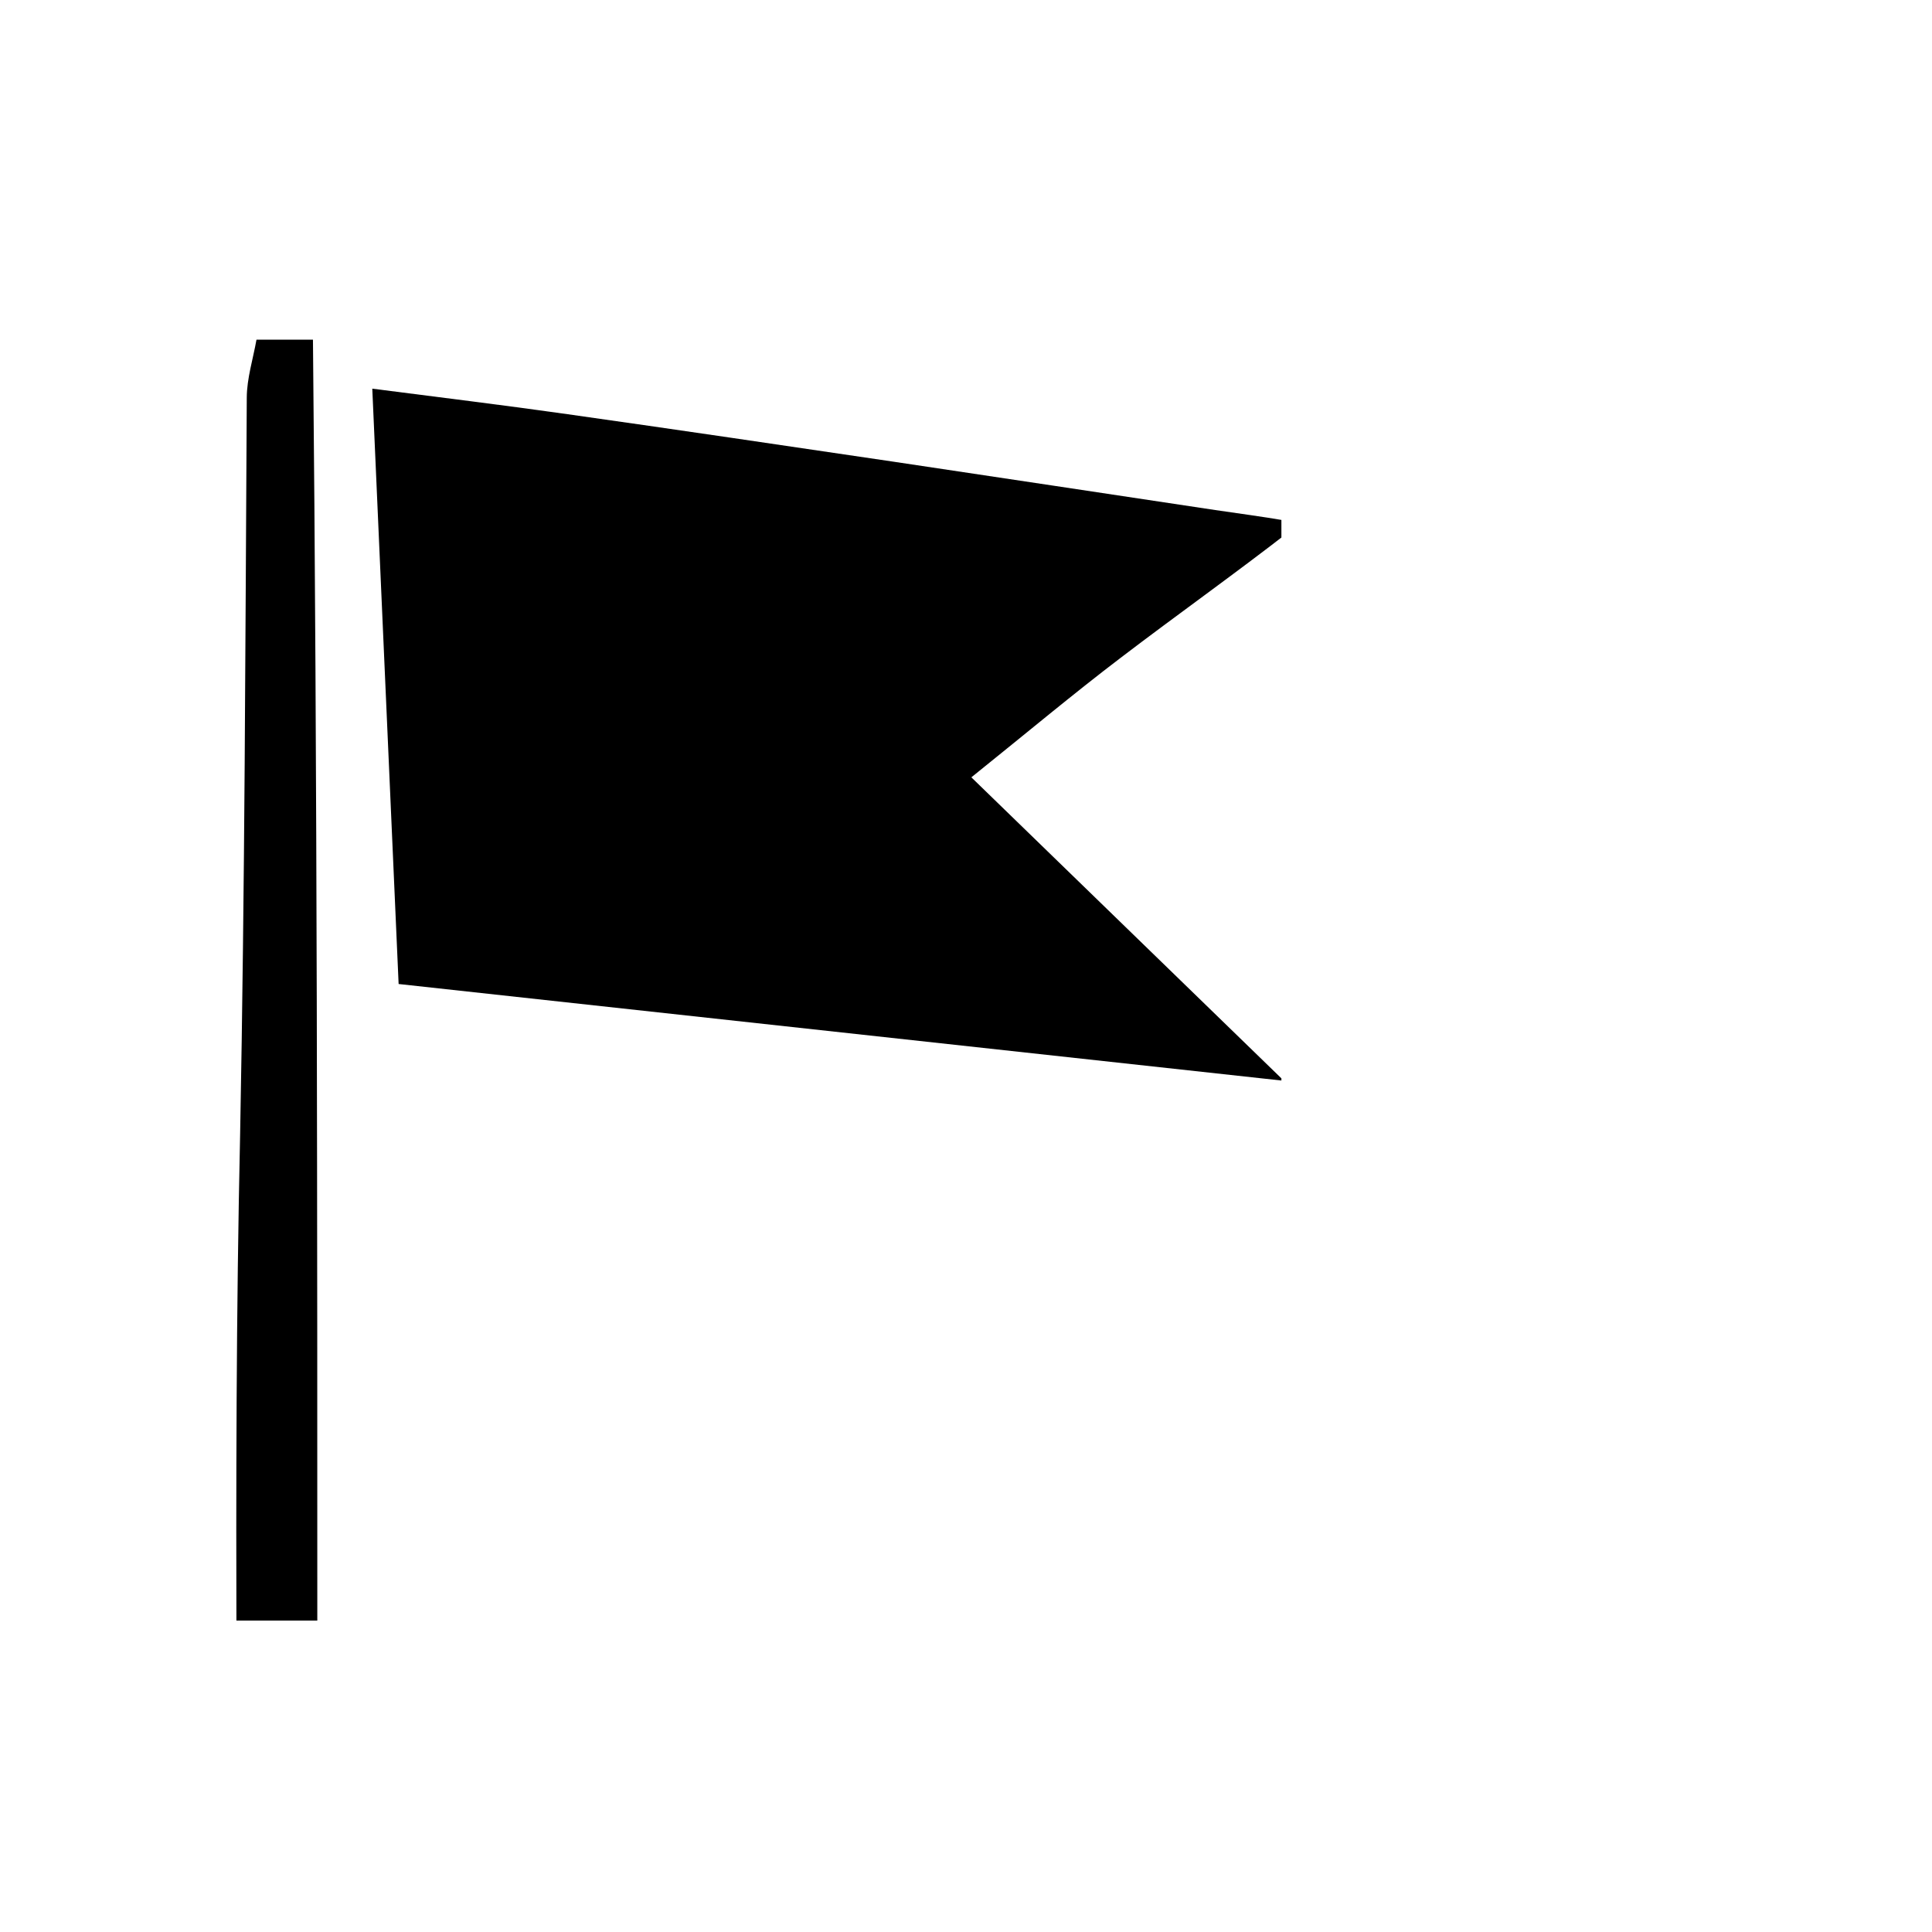
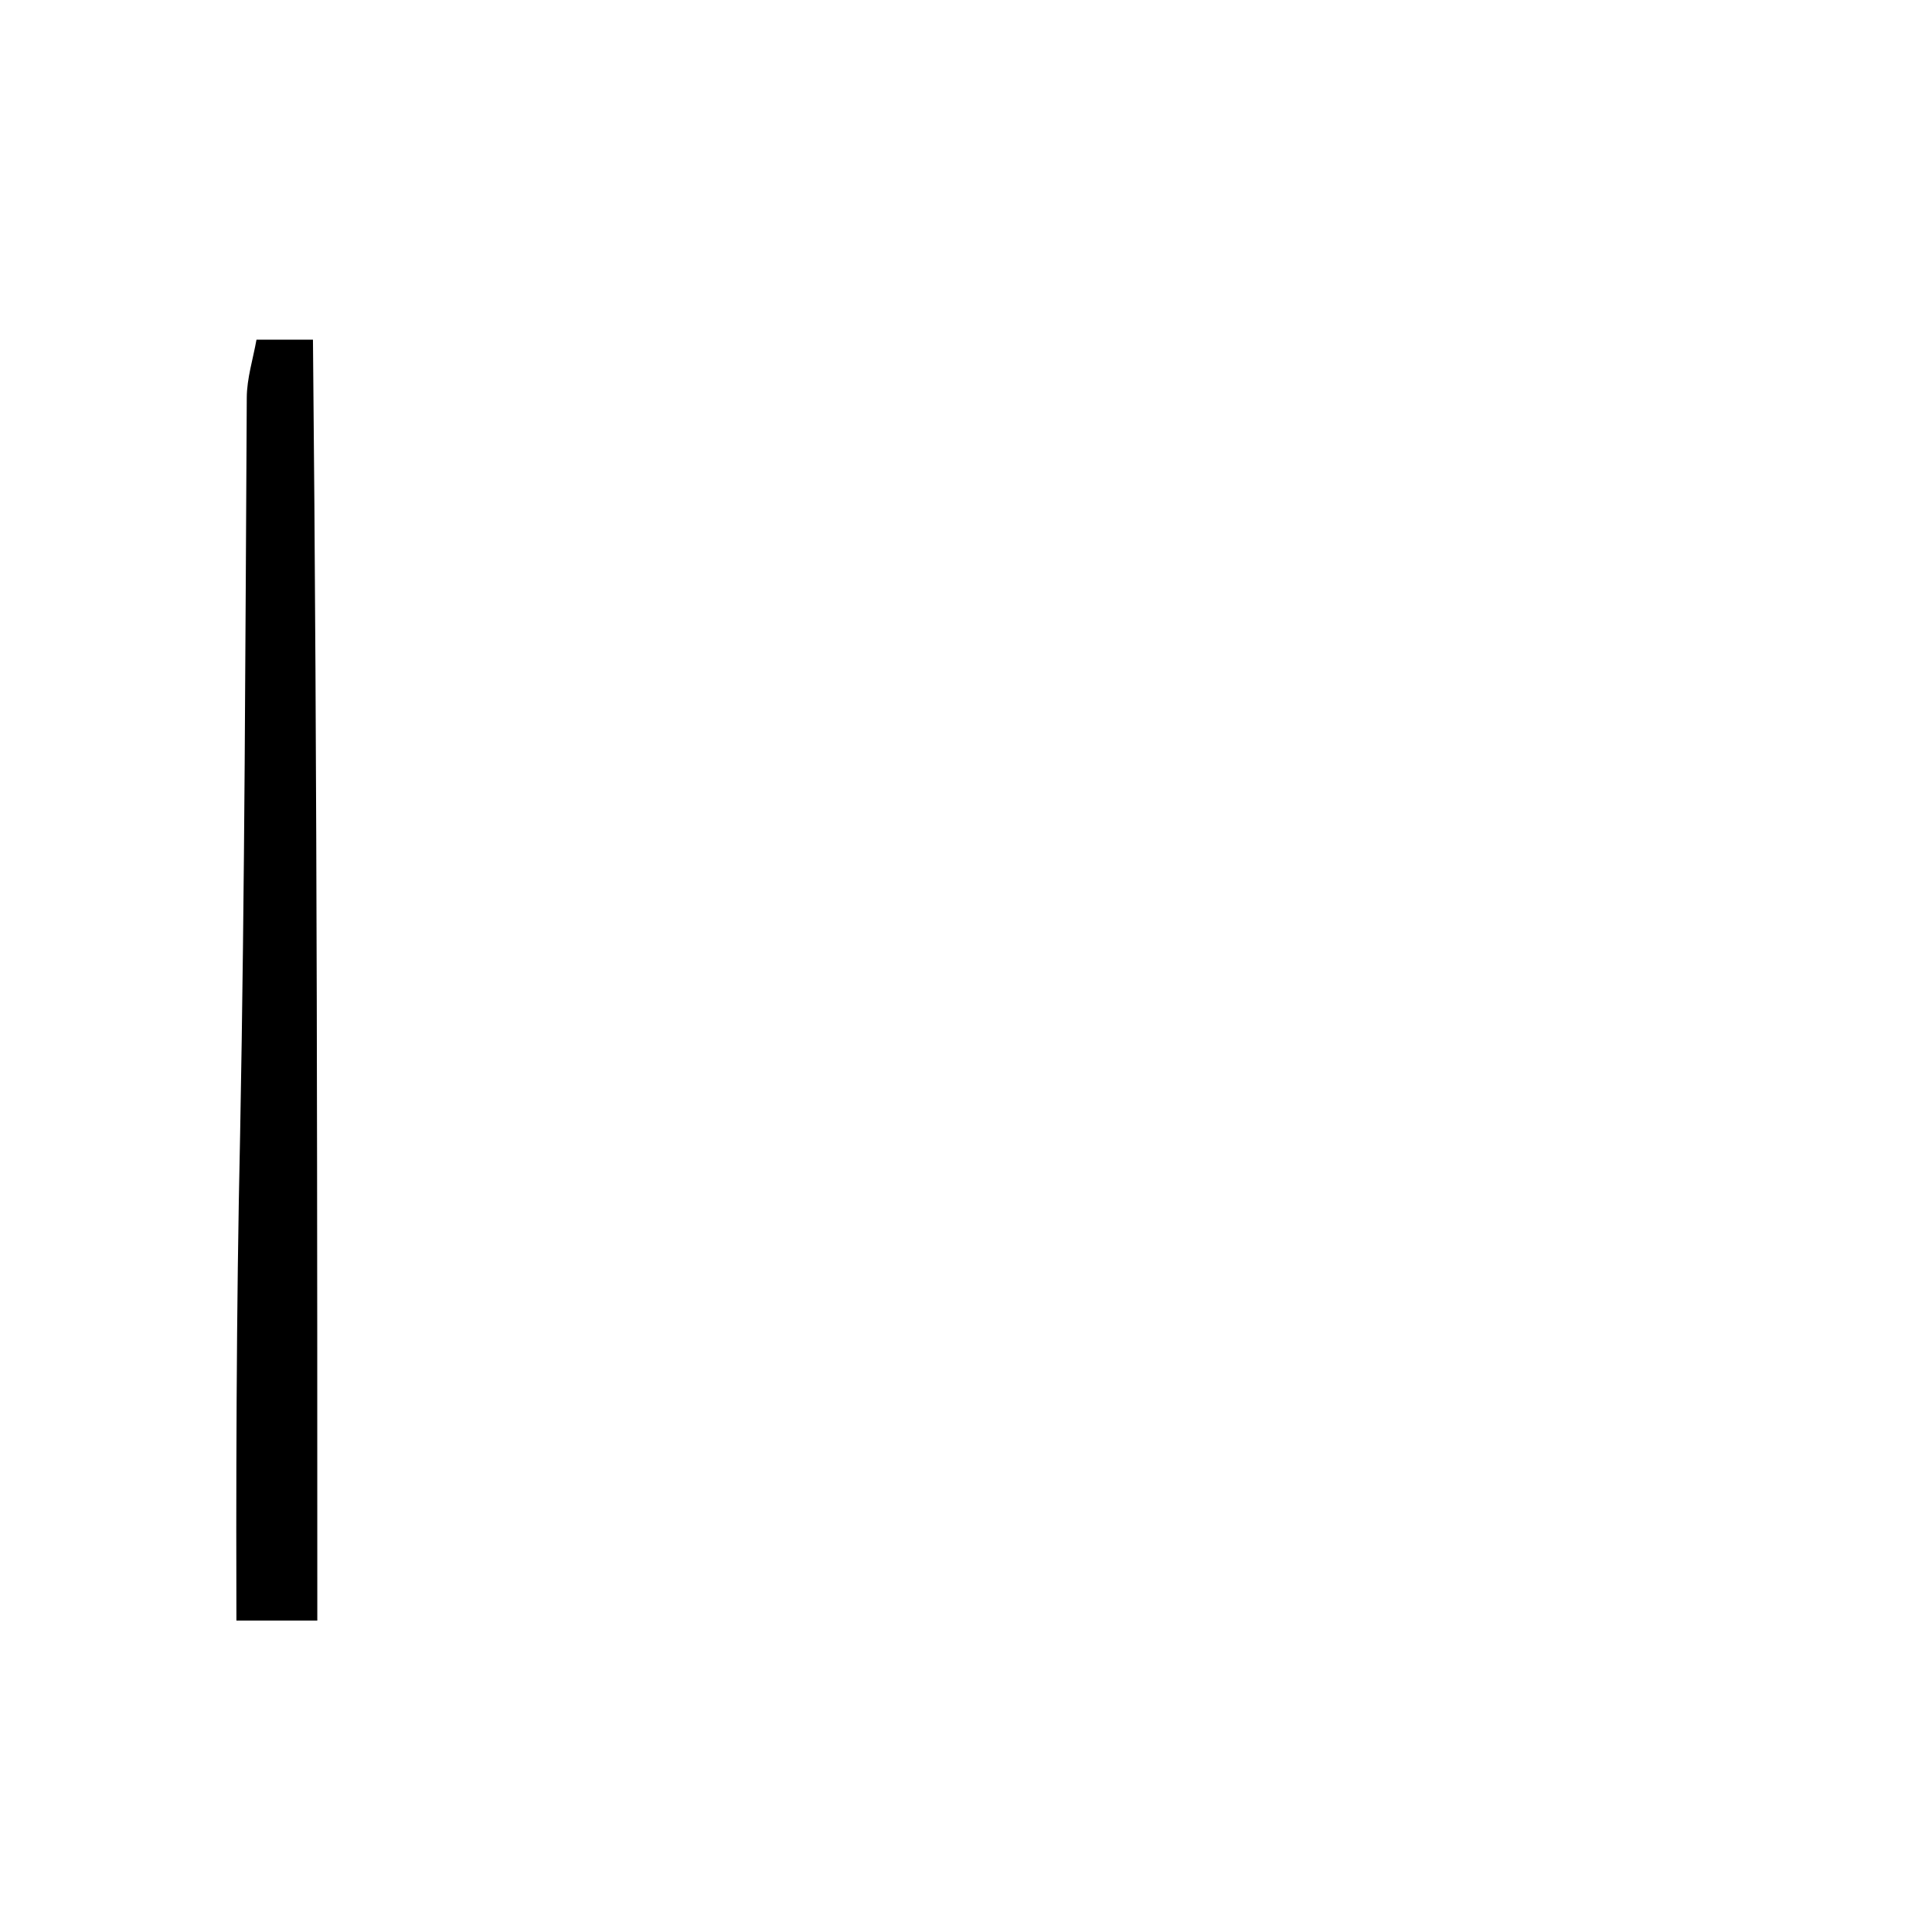
<svg xmlns="http://www.w3.org/2000/svg" xmlns:ns1="http://sodipodi.sourceforge.net/DTD/sodipodi-0.dtd" xmlns:ns2="http://www.inkscape.org/namespaces/inkscape" width="32" zoomAndPan="magnify" viewBox="0 0 23.987 24.858" height="32" preserveAspectRatio="xMidYMid" version="1.2" id="svg7" ns1:docname="icon_familientreffpunkte.svg" ns2:version="1.3.2 (091e20e, 2023-11-25)">
  <ns1:namedview id="namedview7" pagecolor="#ffffff" bordercolor="#000000" borderopacity="0.25" ns2:showpageshadow="2" ns2:pageopacity="0.0" ns2:pagecheckerboard="0" ns2:deskcolor="#d1d1d1" ns2:zoom="6.6256564" ns2:cx="4.3014606" ns2:cy="19.167912" ns2:window-width="1344" ns2:window-height="449" ns2:window-x="0" ns2:window-y="38" ns2:window-maximized="0" ns2:current-layer="dd0aa7ca27" />
  <defs id="defs3">
    <clipPath id="e17c20cee0">
-       <path d="m 91.434,154.055 h 51.789 v 70.023 H 91.434 Z m 0,0" id="path1" />
-     </clipPath>
+       </clipPath>
    <clipPath id="102d25e51a">
-       <path d="m 20,161 h 53 v 63.078 H 20 Z m 0,0" id="path2" />
-     </clipPath>
+       </clipPath>
    <clipPath id="96083963ec">
-       <path d="m 88,96 h 55.223 v 53.383 H 88 Z m 0,0" id="path3" />
-     </clipPath>
+       </clipPath>
    <clipPath id="96c37dca61">
      <path d="m 95,50 h 97.836 V 163 H 95 Z m 0,0" id="path1-7" />
    </clipPath>
    <clipPath id="610a439ec3">
      <path d="M 7.027,108.004 H 98 V 192.938 H 7.027 Z m 0,0" id="path2-1" />
    </clipPath>
    <clipPath id="bea02a548a">
-       <path d="m 49,76 h 108.684 v 84 H 49 Z m 0,0" id="path1-5" />
-     </clipPath>
+       </clipPath>
    <clipPath id="10294b8529">
      <path d="M 32,71 H 43 V 224.078 H 32 Z m 0,0" id="path2-2" />
    </clipPath>
  </defs>
  <g id="dd0aa7ca27" transform="matrix(0.092,0,0,0.092,0.202,-1.17)" style="fill:#000000">
    <g id="e0f62c6ff8" transform="matrix(1.171,0,0,1.171,-12.37,-23.038)" style="fill:#000000">
      <g clip-rule="nonzero" clip-path="url(#bea02a548a)" id="g3-2" style="fill:#000000">
-         <path style="fill:#000000;fill-opacity:1;fill-rule:nonzero;stroke:none" d="m 158.867,93.82 c -6.793,5.281 -13.668,10.156 -20.367,15.266 -5.656,4.301 -11.105,8.871 -17.844,14.285 11.996,11.645 23.996,23.305 37.328,36.242 -36.172,-3.957 -70.492,-7.711 -105.73,-11.559 -1.02,-23.133 -2.07,-46.73 -3.145,-71.102 7.82,1.012 15.598,1.953 23.359,3.055 12.902,1.824 25.793,3.73 38.688,5.637 12.883,1.914 25.746,3.875 38.629,5.805 2.707,0.402 5.426,0.75 8.617,1.297 0.465,0.164 0.465,0.766 0.465,1.074 z m 0,0" id="path3-6" />
-       </g>
+         </g>
      <g clip-rule="nonzero" clip-path="url(#10294b8529)" id="g4" style="fill:#000000">
        <path style="fill:#000000;fill-opacity:1;fill-rule:nonzero;stroke:none" d="m 42.023,71.102 c 0.52,52.691 0.52,105.371 0.52,158.164 -2.453,0.746 -4.676,1.43 -7.082,2.551 -3.859,1.176 -2.562,-1.613 -2.574,-3.152 -0.055,-20.645 -0.035,-41.277 0.438,-62.723 0.566,-29.84 0.621,-58.883 0.793,-87.922 0.012,-2.305 0.75,-4.613 1.16,-6.918 2.078,0 4.148,0 6.746,0 z m 0,0" id="path4" />
      </g>
    </g>
  </g>
</svg>